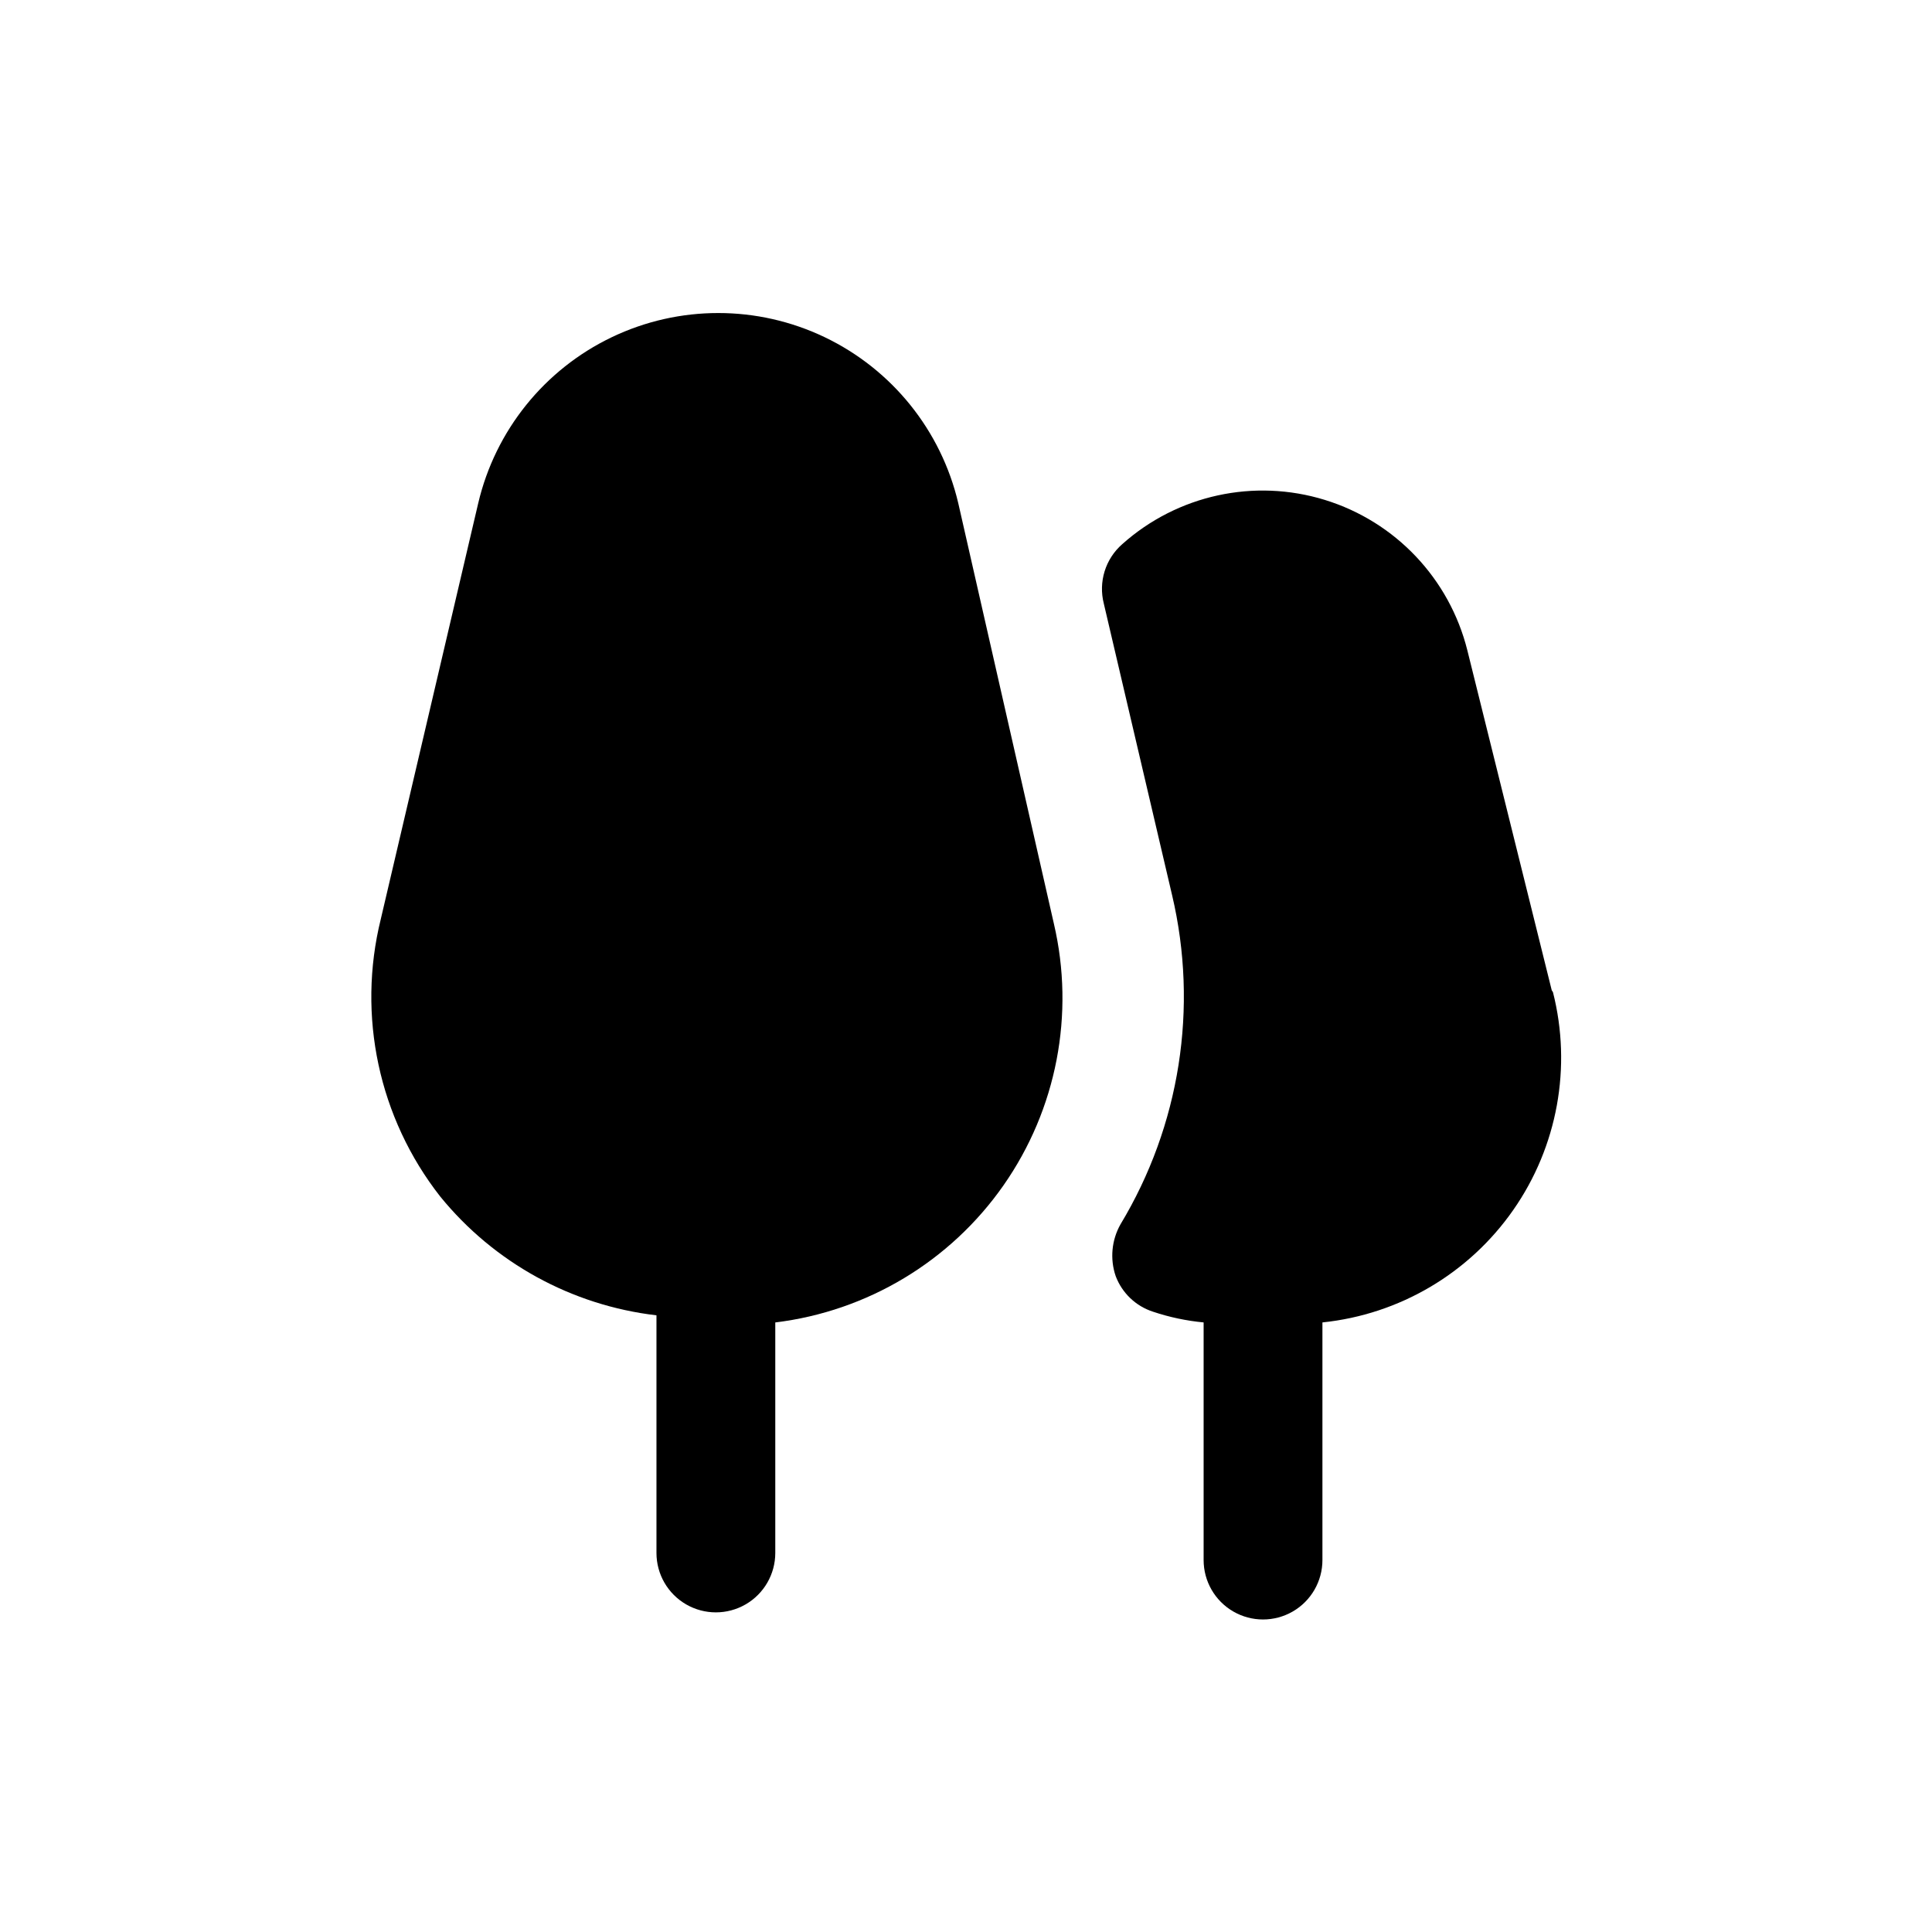
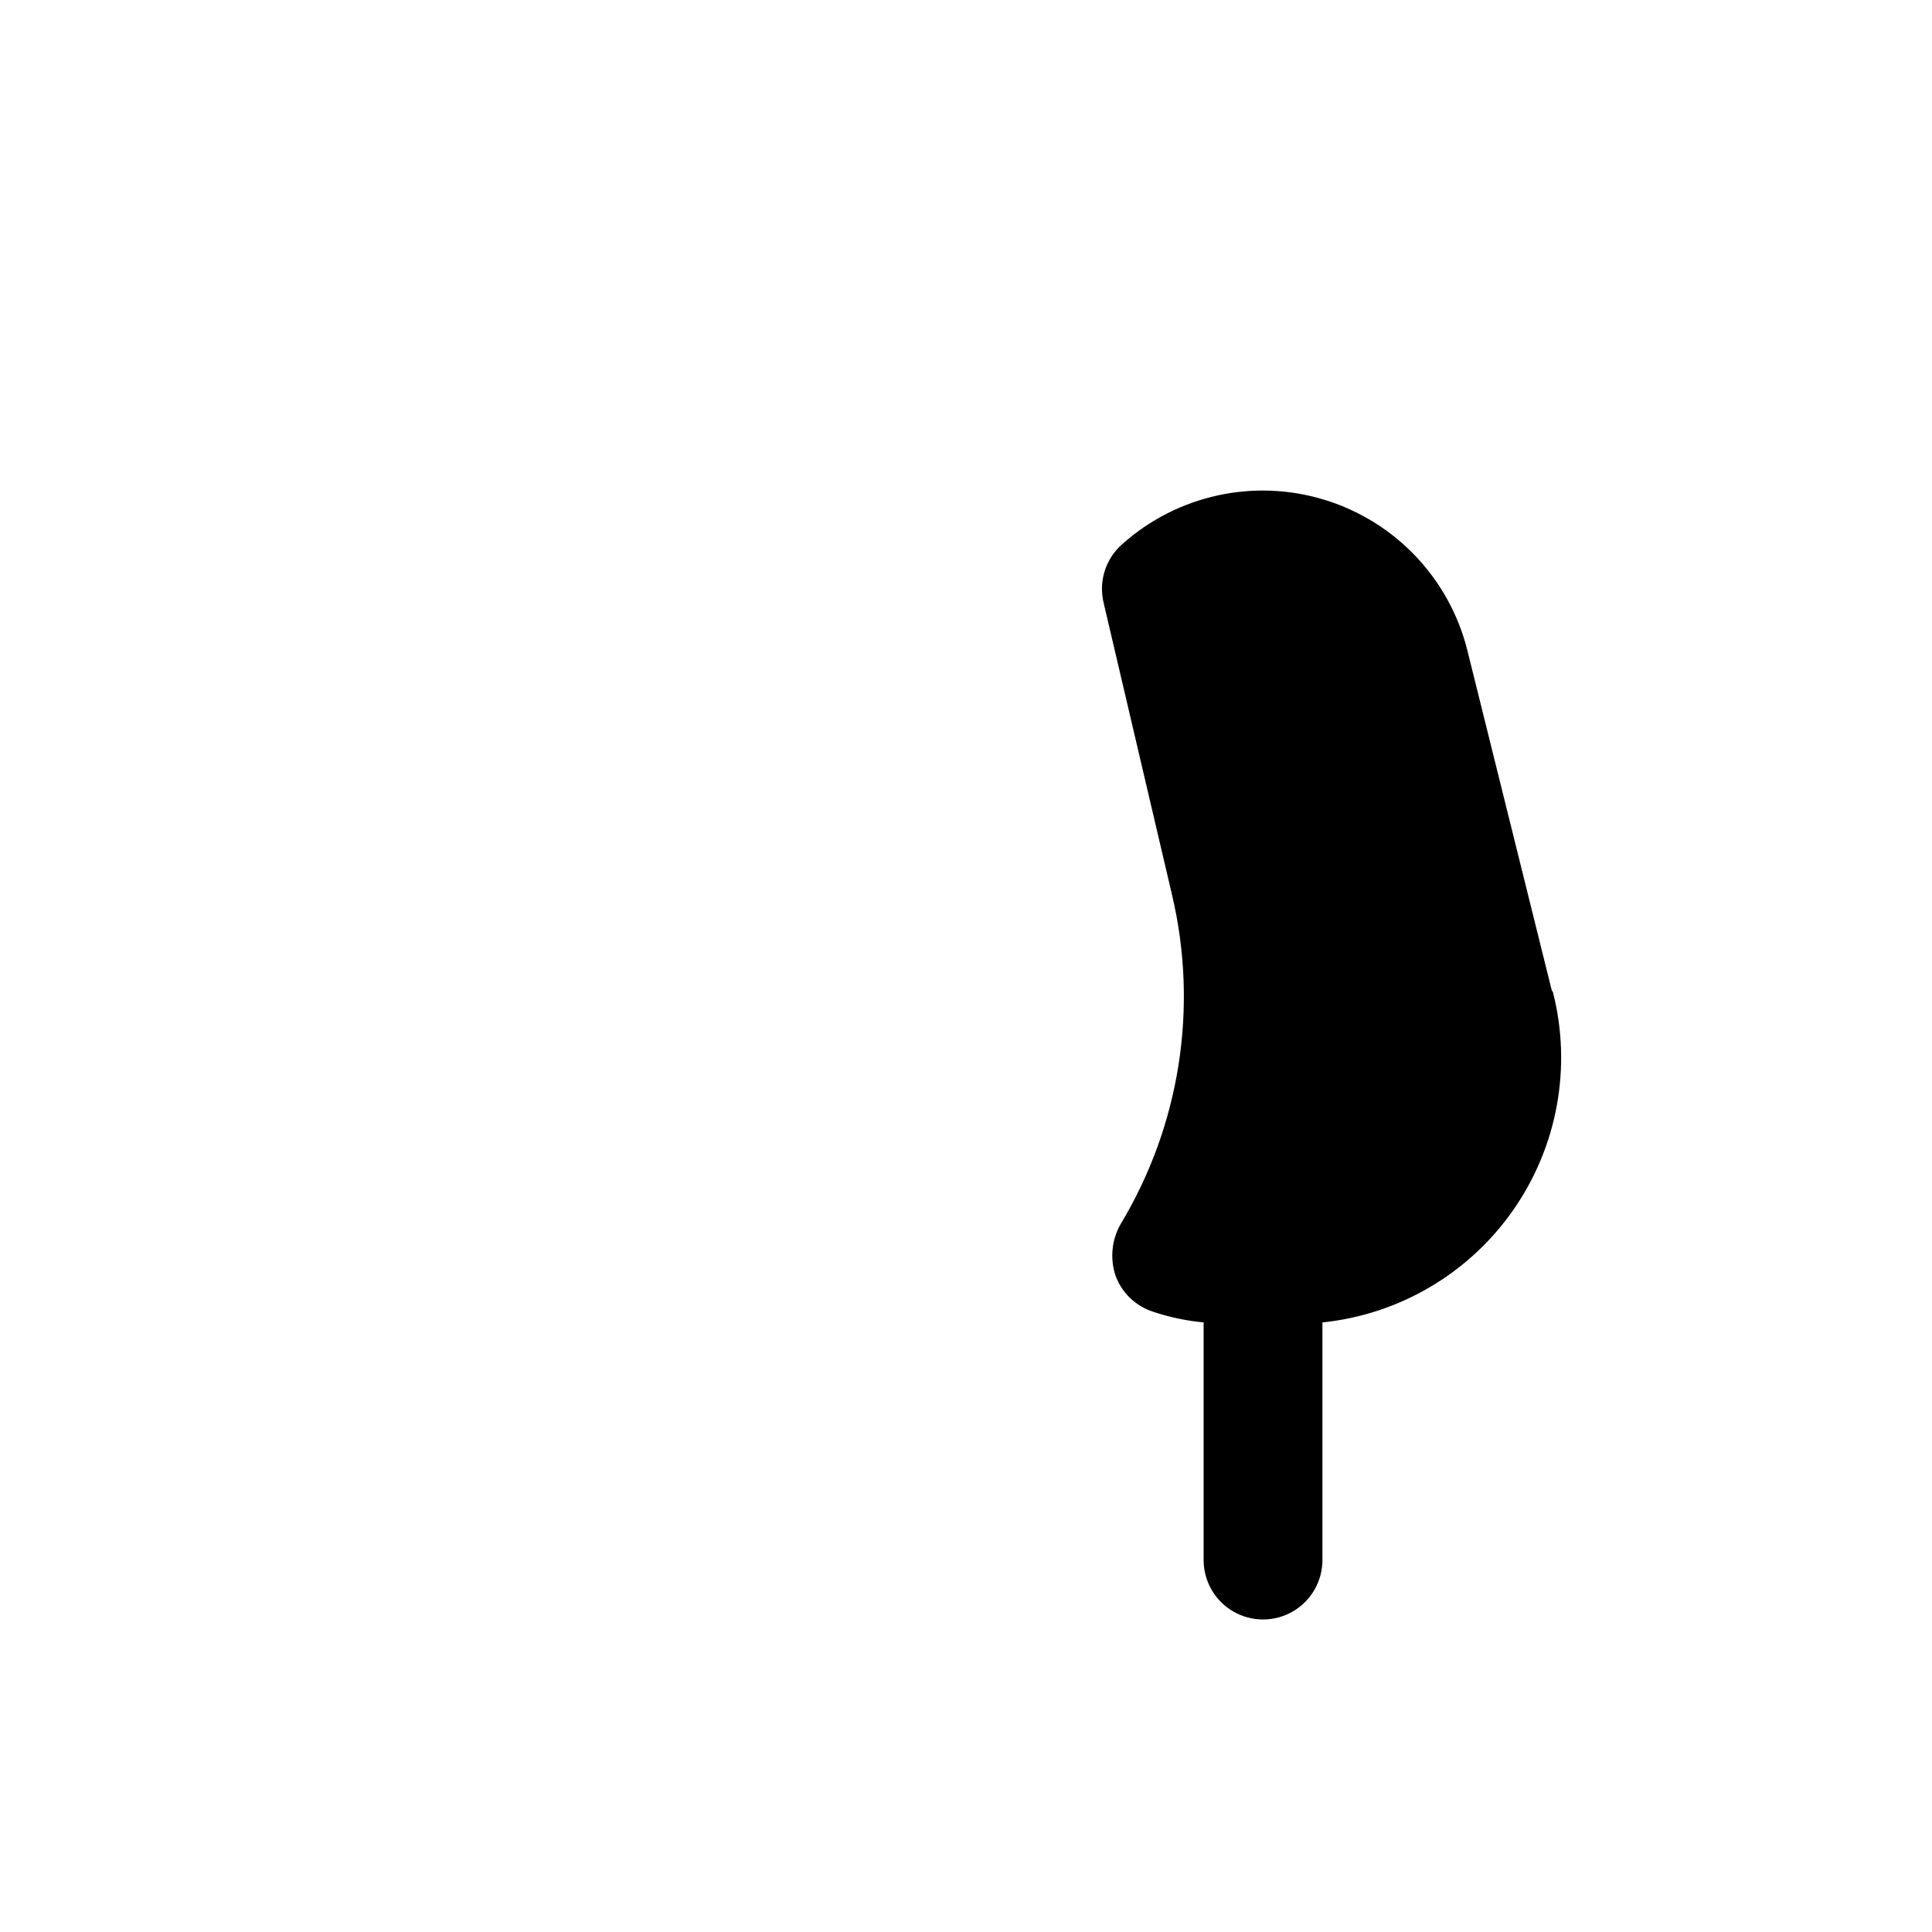
<svg xmlns="http://www.w3.org/2000/svg" fill="#000000" width="800px" height="800px" version="1.1" viewBox="144 144 512 512">
  <g>
-     <path d="m397.95 277.35c-4.527-19.262-17.539-35.434-35.383-43.984-17.848-8.547-38.602-8.547-56.449 0-17.844 8.551-30.855 24.723-35.383 43.984l-25.82 110.21v0.004c-6.34 25.625-0.531 52.742 15.746 73.523 14.273 17.555 34.836 28.852 57.309 31.488v62.977c0 5.625 3 10.82 7.871 13.633s10.875 2.812 15.746 0 7.871-8.008 7.871-13.633v-61.09c24.41-2.977 46.402-16.191 60.488-36.344 14.086-20.156 18.941-45.352 13.352-69.297z" />
    <path d="m555.23 406.45-22.355-90.055c-4.731-19.008-19.062-34.148-37.781-39.914-18.719-5.769-39.086-1.316-53.691 11.73-2.191 1.918-3.805 4.402-4.668 7.184-0.859 2.777-0.934 5.742-0.215 8.562l18.105 77.305v-0.004c7.004 29.75 2.086 61.055-13.695 87.223-2.352 4.18-2.809 9.16-1.262 13.699 1.691 4.496 5.348 7.977 9.922 9.445 4.336 1.453 8.828 2.402 13.383 2.832v62.977c0 5.625 3 10.824 7.871 13.637s10.871 2.812 15.742 0 7.871-8.012 7.871-13.637v-62.977c20.387-2.109 38.844-12.984 50.57-29.793 11.73-16.805 15.566-37.879 10.52-57.742z" />
  </g>
</svg>